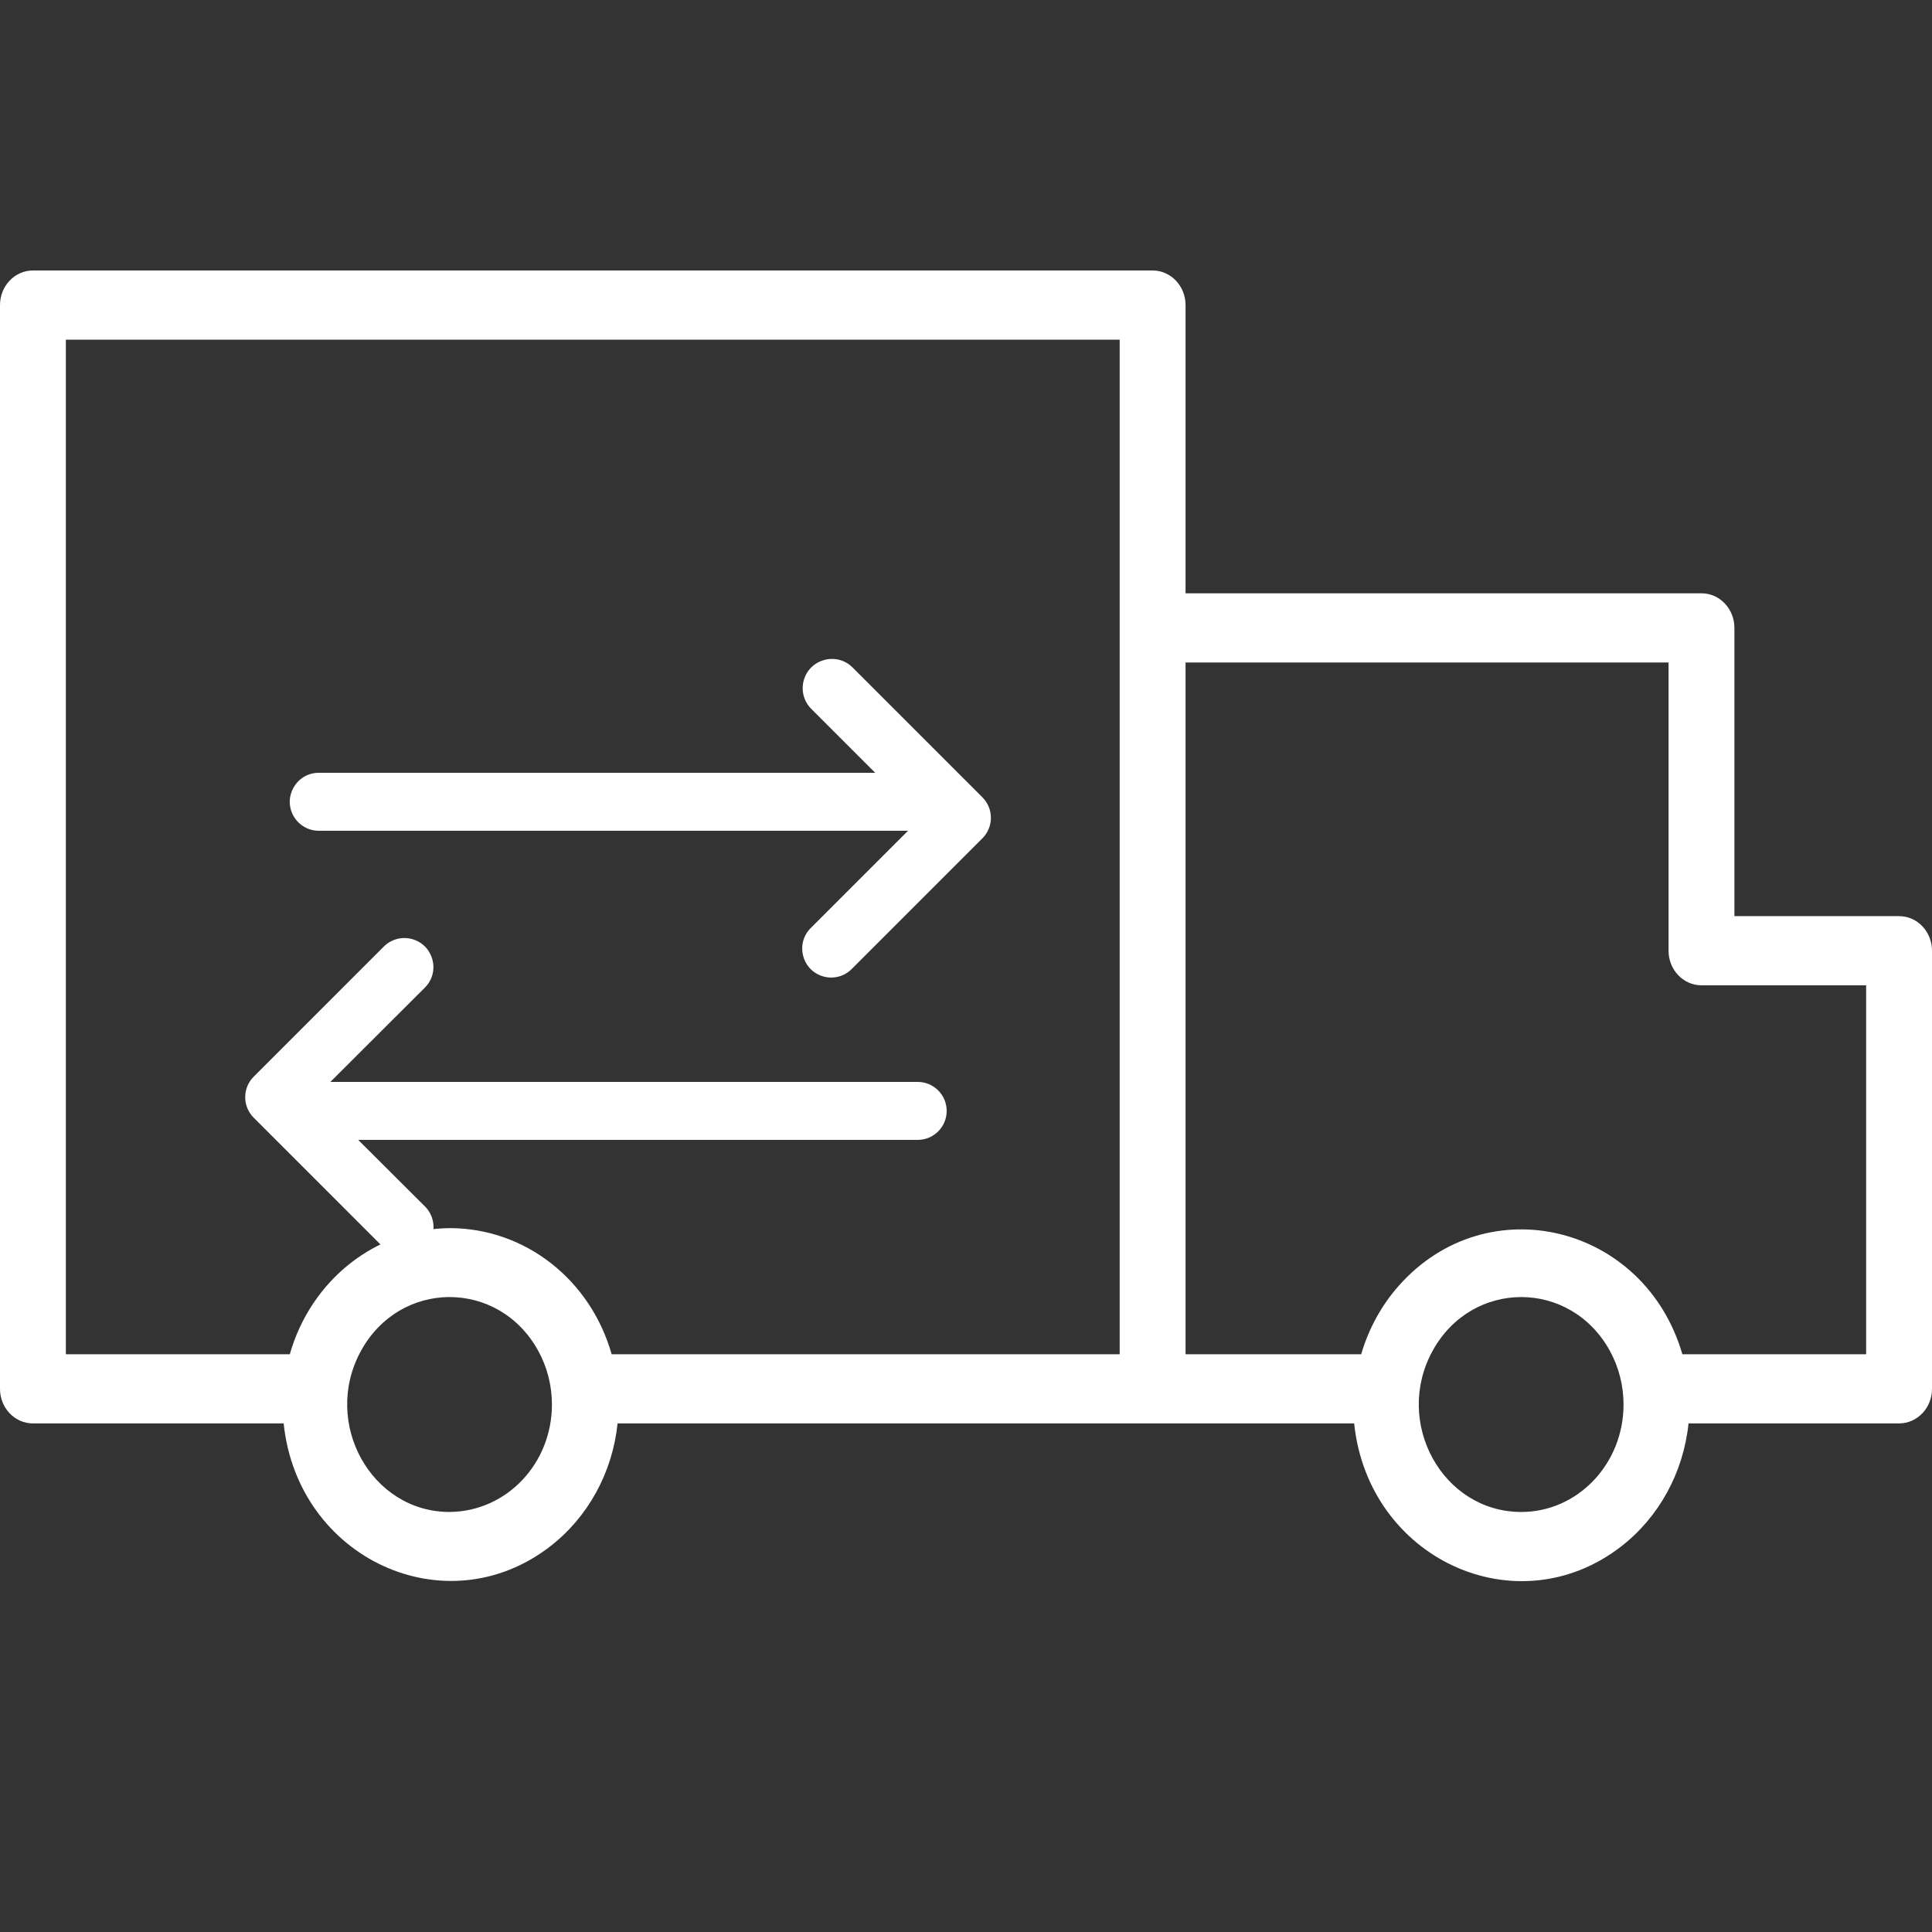
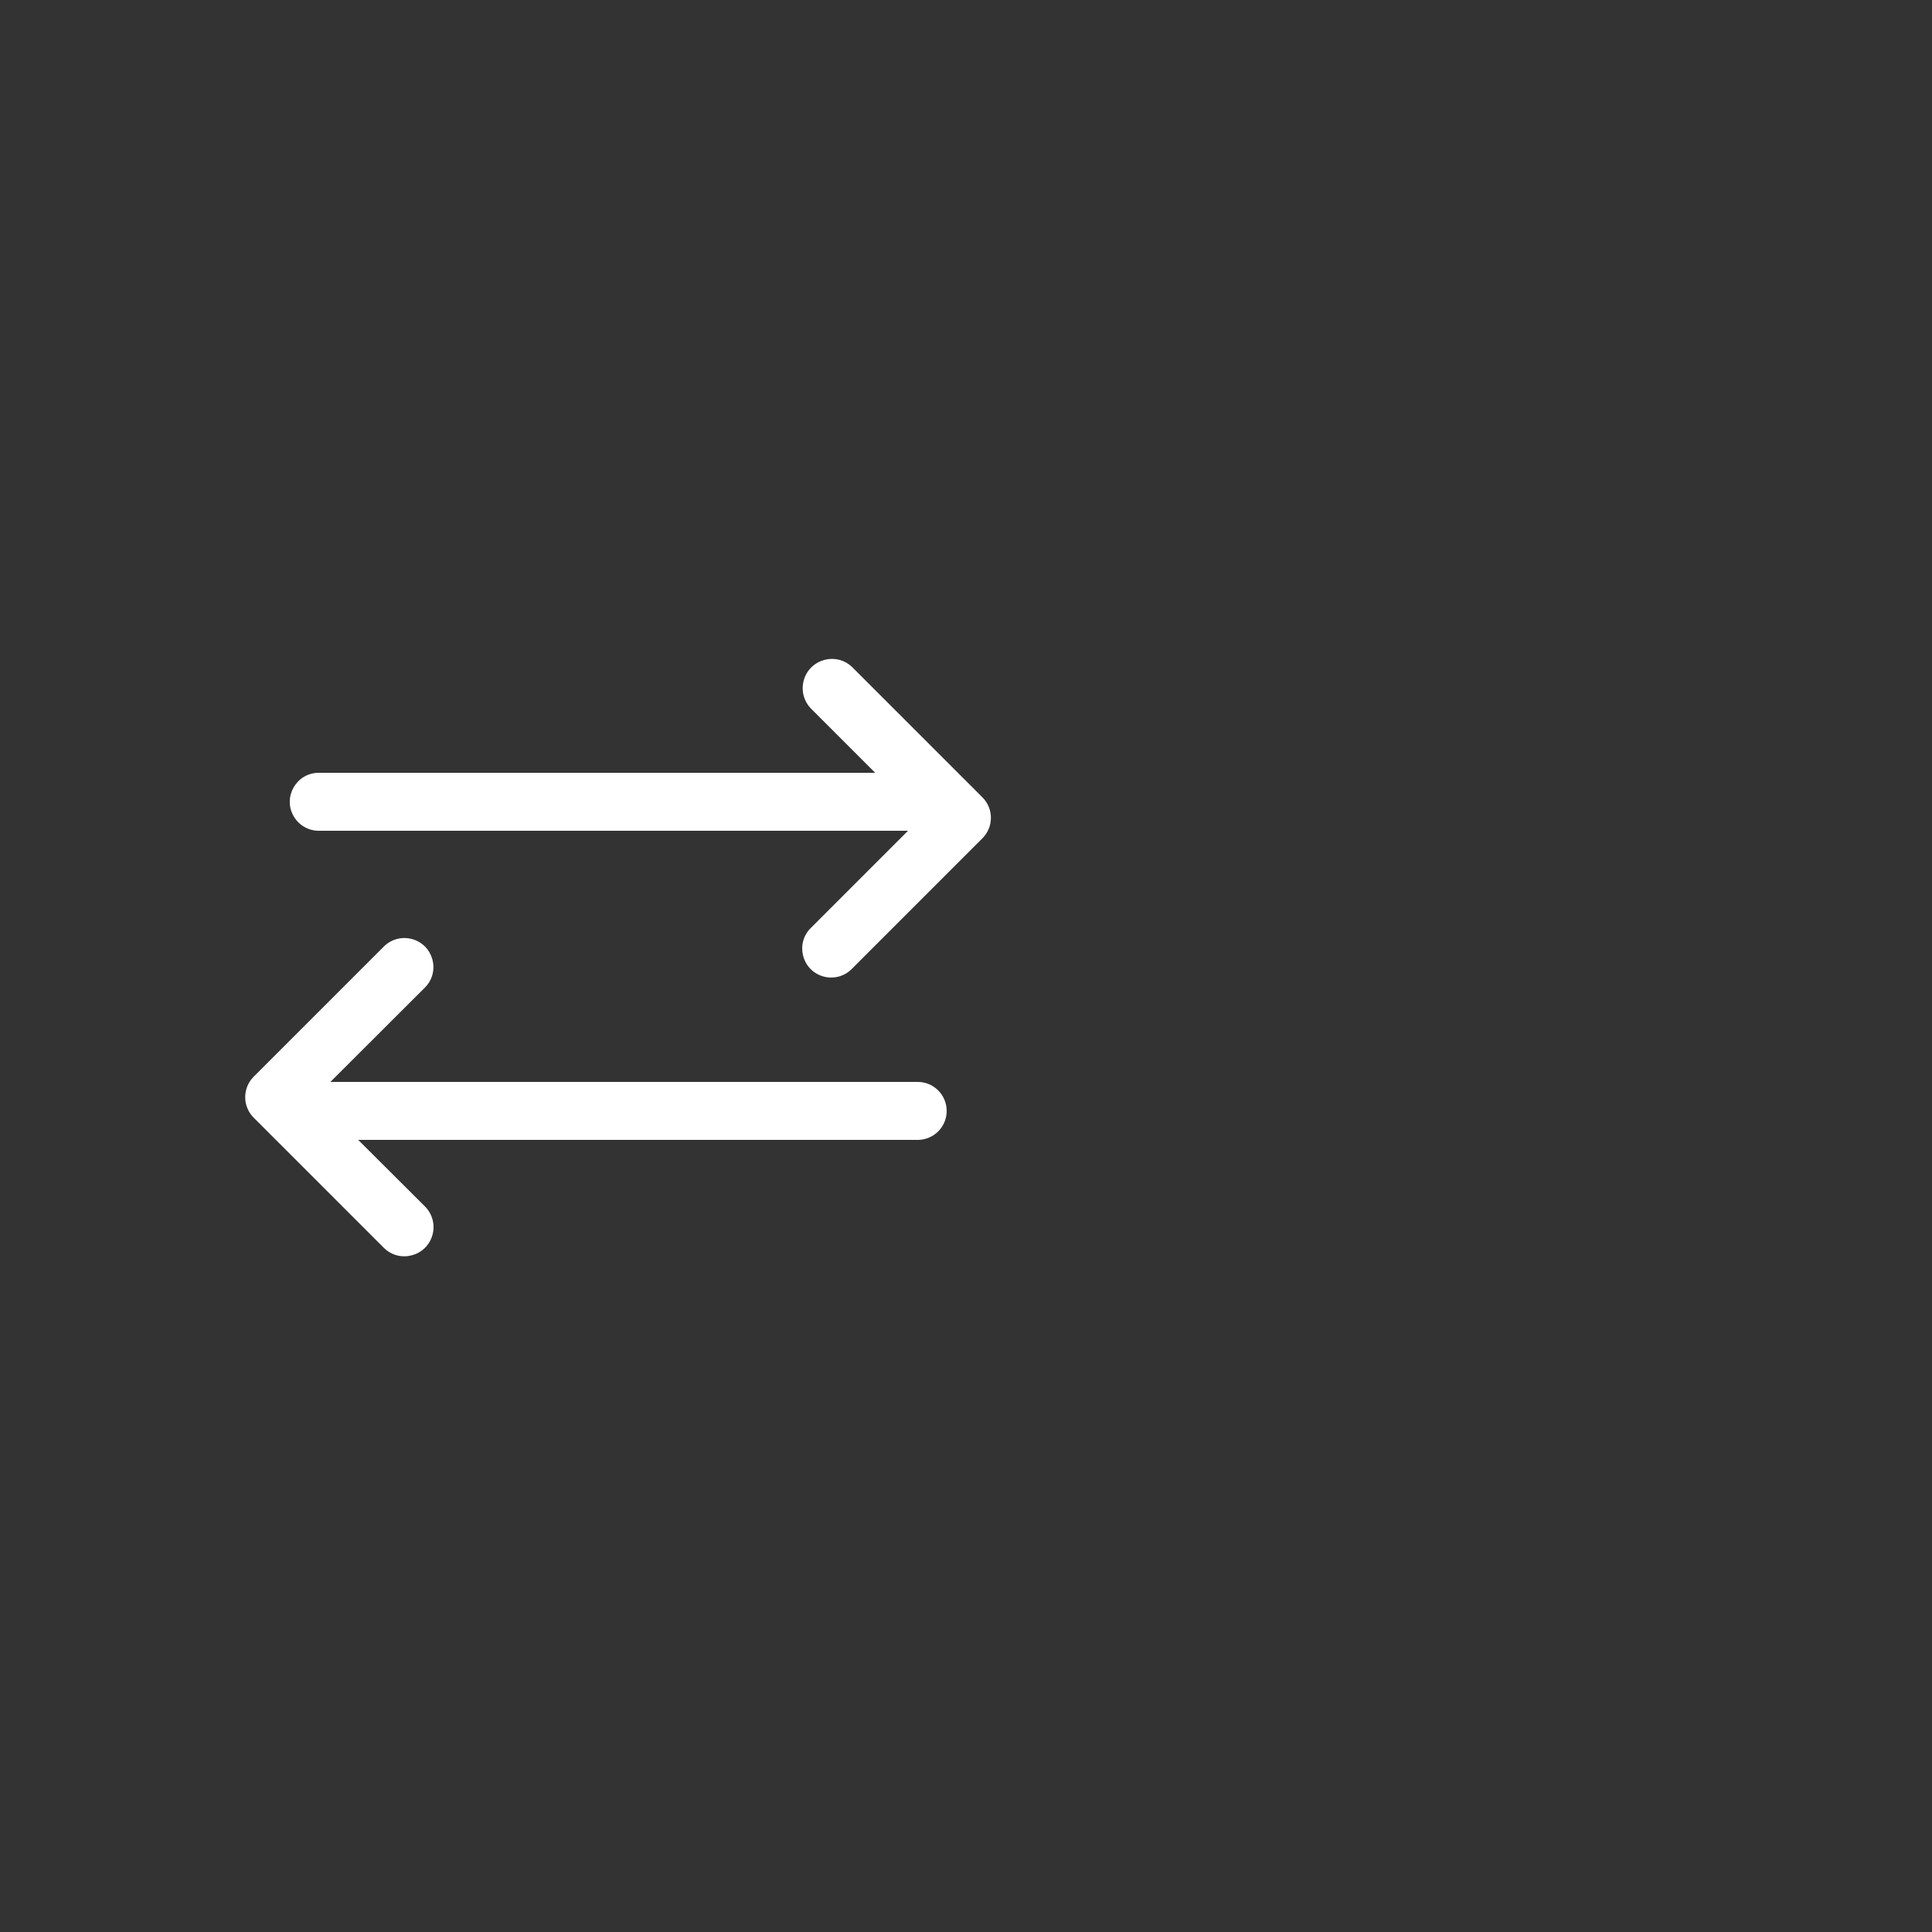
<svg xmlns="http://www.w3.org/2000/svg" viewBox="1950 2450 100 100" width="100" height="100">
  <rect x="1950" y="2450" width="100" height="100" fill="#333333" stroke="none" />
-   <path fill="#ffffff" stroke="none" fill-opacity="1" stroke-width="1" stroke-opacity="1" color="rgb(51, 51, 51)" fill-rule="evenodd" id="tSvg95a226631a" d="M 2048.295 2497.419 C 2045.455 2497.419 2042.614 2497.419 2039.773 2497.419 C 2039.773 2492.446 2039.773 2487.473 2039.773 2482.5 C 2039.773 2481.511 2039.01 2480.709 2038.068 2480.709 C 2029.167 2480.709 2020.265 2480.709 2011.364 2480.709 C 2011.364 2475.736 2011.364 2470.763 2011.364 2465.79 C 2011.364 2464.802 2010.6 2464 2009.659 2464 C 1990.341 2464 1971.023 2464 1951.705 2464 C 1950.763 2464 1950 2464.802 1950 2465.79 C 1950 2484.489 1950 2503.187 1950 2521.886 C 1950 2522.875 1950.763 2523.676 1951.705 2523.676 C 1956.03 2523.676 1960.356 2523.676 1964.682 2523.676 C 1965.407 2530.664 1973.061 2534.207 1978.46 2530.054 C 1980.429 2528.539 1981.702 2526.225 1981.966 2523.676 C 1994.674 2523.676 2007.383 2523.676 2020.091 2523.676 C 2020.816 2530.673 2028.481 2534.221 2033.887 2530.063 C 2035.859 2528.546 2037.133 2526.228 2037.398 2523.676 C 2041.03 2523.676 2044.663 2523.676 2048.295 2523.676 C 2049.237 2523.676 2050 2522.875 2050 2521.886 C 2050 2514.327 2050 2506.768 2050 2499.209C 2050 2498.22 2049.237 2497.419 2048.295 2497.419Z M 1973.295 2528.259 C 1969.219 2528.278 1966.652 2523.654 1968.675 2519.937 C 1970.698 2516.22 1975.794 2516.197 1977.847 2519.896 C 1978.321 2520.75 1978.57 2521.721 1978.568 2522.709C 1978.562 2525.749 1976.234 2528.22 1973.295 2528.259Z M 1973.295 2513.567 C 1969.465 2513.592 1966.099 2516.241 1965 2520.096 C 1961.136 2520.096 1957.273 2520.096 1953.409 2520.096 C 1953.409 2502.591 1953.409 2485.086 1953.409 2467.581 C 1971.591 2467.581 1989.773 2467.581 2007.955 2467.581 C 2007.955 2485.086 2007.955 2502.591 2007.955 2520.096 C 1999.189 2520.096 1990.424 2520.096 1981.659 2520.096C 1980.561 2516.23 1977.181 2513.578 1973.295 2513.567Z M 2028.739 2528.259 C 2024.662 2528.259 2022.114 2523.624 2024.153 2519.916 C 2026.191 2516.209 2031.287 2516.209 2033.325 2519.917 C 2033.791 2520.766 2034.036 2521.729 2034.034 2522.709C 2034.028 2525.777 2031.659 2528.26 2028.739 2528.259Z M 2046.591 2520.096 C 2043.42 2520.096 2040.25 2520.096 2037.08 2520.096 C 2035.121 2513.375 2026.97 2511.401 2022.407 2516.543 C 2021.508 2517.556 2020.841 2518.771 2020.455 2520.096 C 2017.424 2520.096 2014.394 2520.096 2011.364 2520.096 C 2011.364 2508.16 2011.364 2496.225 2011.364 2484.29 C 2019.697 2484.29 2028.03 2484.29 2036.364 2484.29 C 2036.364 2489.263 2036.364 2494.236 2036.364 2499.209 C 2036.364 2500.198 2037.127 2500.999 2038.068 2500.999 C 2040.909 2500.999 2043.75 2500.999 2046.591 2500.999C 2046.591 2507.365 2046.591 2513.73 2046.591 2520.096Z" style="" />
  <path fill="#ffffff" stroke="none" fill-opacity="1" stroke-width="1" stroke-opacity="1" color="rgb(51, 51, 51)" fill-rule="evenodd" id="tSvg964595a8fa" d="M 1966.5 2493 C 1976.667 2493 1986.833 2493 1997 2493 C 1995.333 2494.667 1993.667 2496.333 1992 2498 C 1991.155 2498.787 1991.479 2500.194 1992.583 2500.532 C 1993.132 2500.7 1993.729 2500.54 1994.12 2500.12 C 1996.363 2497.877 1998.607 2495.633 2000.85 2493.39 C 2001.435 2492.804 2001.435 2491.856 2000.85 2491.27 C 1998.607 2489.027 1996.363 2486.783 1994.12 2484.54 C 1993.289 2483.724 1991.886 2484.114 1991.595 2485.242 C 1991.46 2485.766 1991.614 2486.321 1992 2486.7 C 1993.1 2487.8 1994.2 2488.9 1995.3 2490 C 1985.7 2490 1976.1 2490 1966.5 2490 C 1965.345 2490 1964.624 2491.25 1965.201 2492.25C 1965.469 2492.714 1965.964 2493 1966.5 2493Z M 1999 2507.5 C 1999 2506.672 1998.328 2506 1997.5 2506 C 1987.367 2506 1977.233 2506 1967.1 2506 C 1968.733 2504.37 1970.367 2502.74 1972 2501.11 C 1972.812 2500.286 1972.428 2498.892 1971.309 2498.601 C 1970.789 2498.466 1970.237 2498.618 1969.86 2499 C 1967.617 2501.243 1965.373 2503.487 1963.13 2505.73 C 1962.545 2506.316 1962.545 2507.264 1963.13 2507.85 C 1965.373 2510.093 1967.617 2512.337 1969.86 2514.58 C 1970.68 2515.404 1972.084 2515.031 1972.387 2513.909 C 1972.528 2513.388 1972.38 2512.832 1972 2512.45 C 1970.847 2511.3 1969.693 2510.15 1968.54 2509 C 1978.207 2509 1987.873 2509 1997.54 2509C 1998.353 2508.978 1999 2508.313 1999 2507.5Z" />
  <defs> </defs>
</svg>